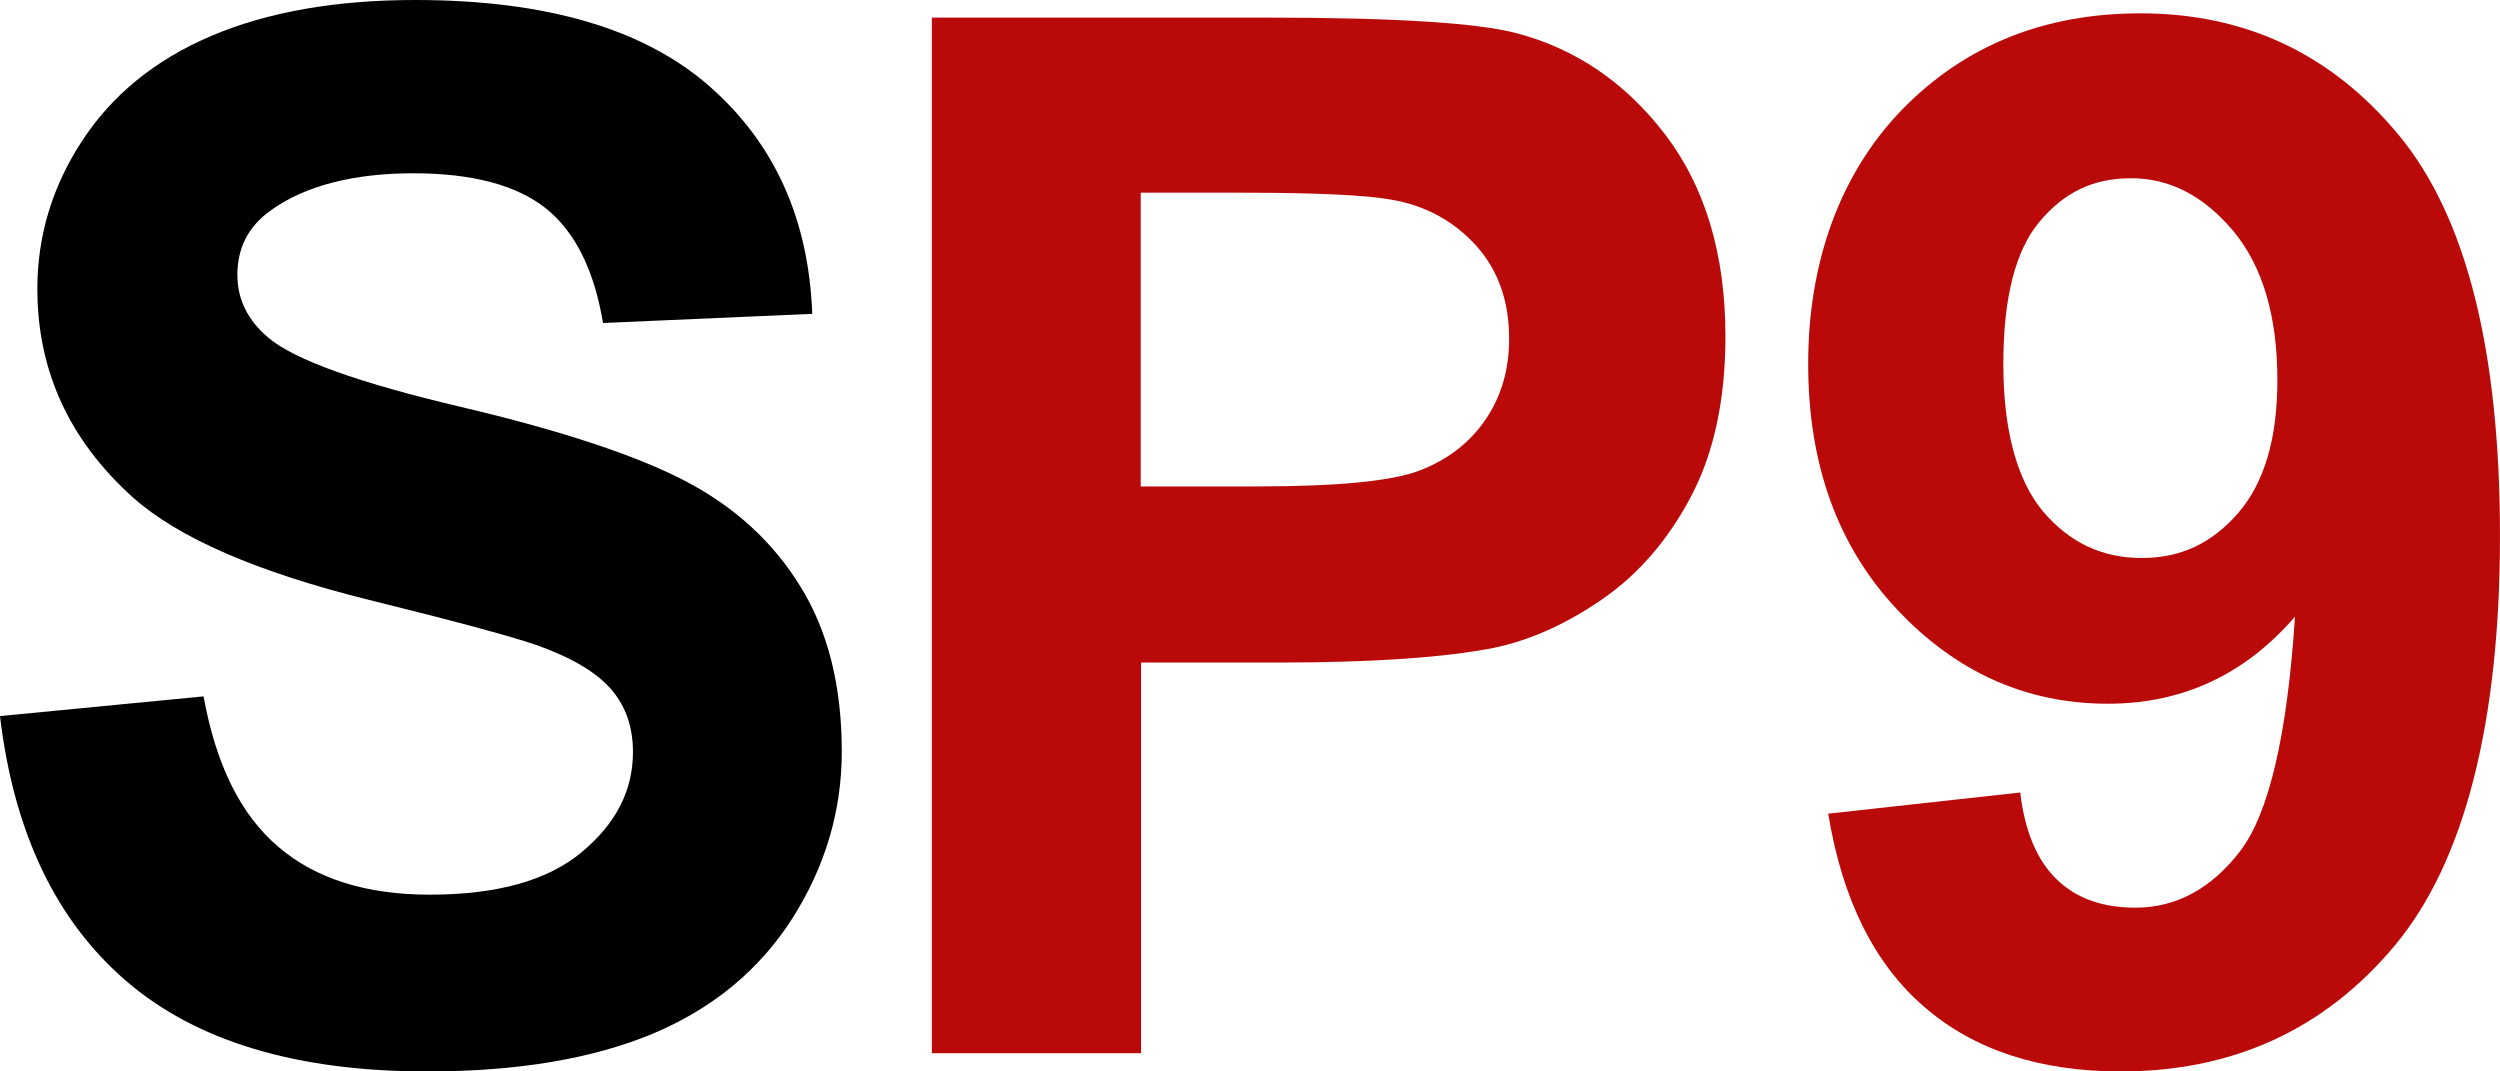
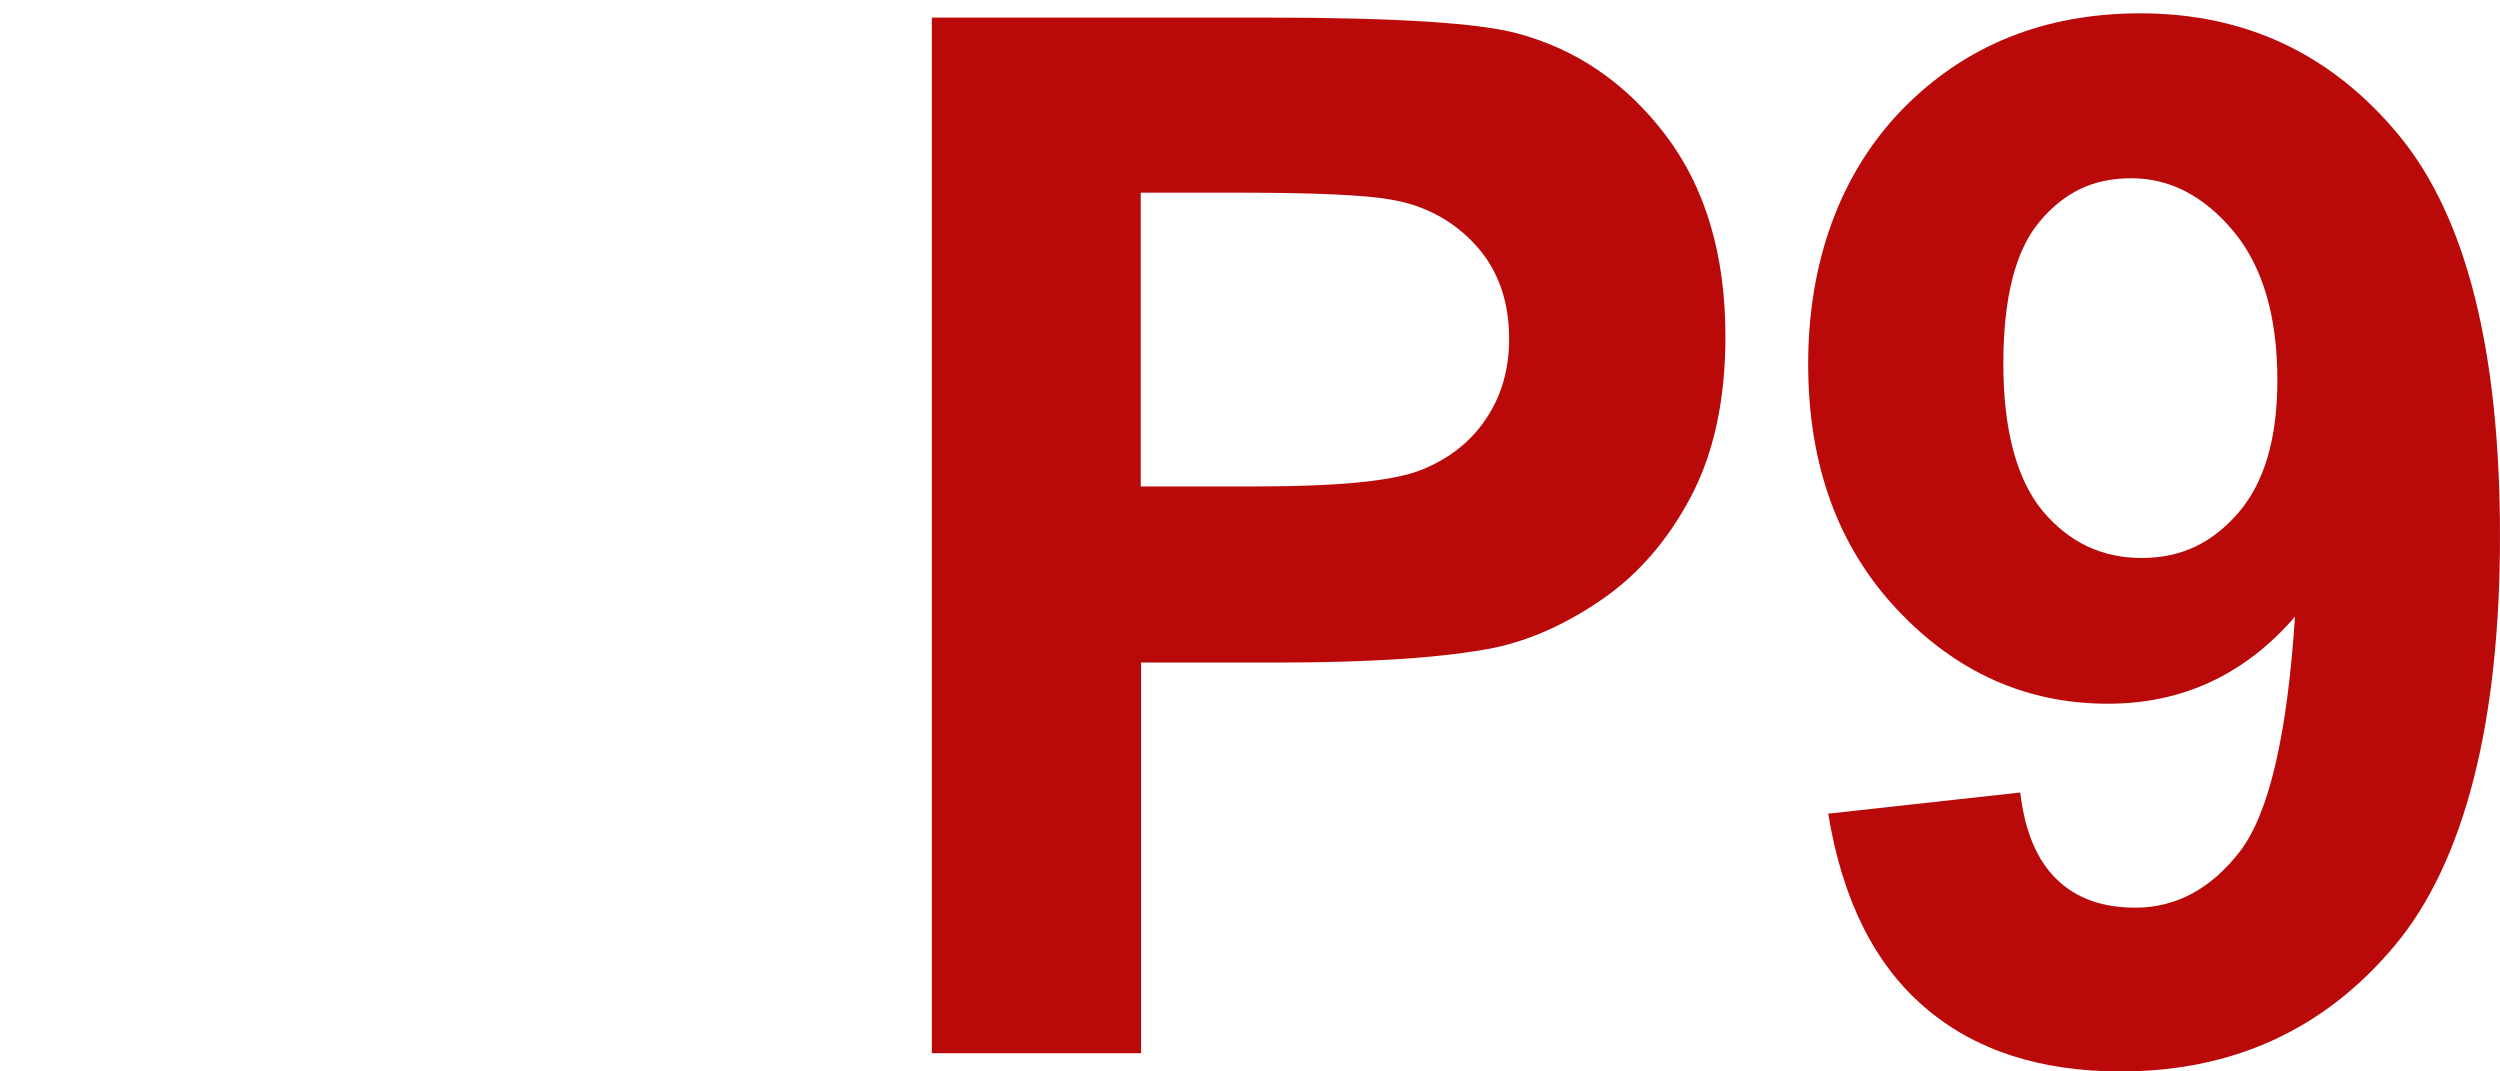
<svg xmlns="http://www.w3.org/2000/svg" id="Capa_2" viewBox="0 0 819.21 351.11">
  <defs>
    <style>      .cls-1 {        fill: #ba0909;      }    </style>
  </defs>
  <g id="Capa_2-2" data-name="Capa_2">
-     <path d="M0,234.65l66.71-6.46c4.04,22.39,12.12,38.78,24.47,49.28,12.23,10.5,28.86,15.7,49.63,15.7,22.05,0,38.67-4.62,49.86-13.97,11.2-9.35,16.74-20.2,16.74-32.78,0-8.08-2.31-14.89-7.04-20.43s-12.93-10.5-24.7-14.66c-8.08-2.77-26.32-7.73-54.82-14.77-36.7-9.12-62.44-20.31-77.33-33.59-20.78-18.7-31.28-41.44-31.28-68.33,0-17.31,4.85-33.47,14.66-48.48,9.81-15,23.89-26.55,42.36-34.4C87.72,3.92,110,0,136.08,0c42.59,0,74.68,9.35,96.15,28.05,21.47,18.7,32.78,43.63,33.93,74.79l-68.56,3c-2.89-17.43-9.23-30.01-18.81-37.63-9.7-7.62-24.12-11.43-43.4-11.43s-35.55,4.04-46.75,12.23c-7.27,5.19-10.85,12.23-10.85,21.01,0,8.08,3.35,14.89,10.16,20.66,8.66,7.27,29.66,14.77,62.9,22.62,33.36,7.85,57.94,16.04,73.98,24.47s28.51,19.85,37.51,34.51c9,14.54,13.5,32.55,13.5,54.02,0,19.39-5.42,37.63-16.16,54.59-10.85,16.97-26.09,29.55-45.82,37.86-19.74,8.19-44.32,12.35-73.87,12.35-42.94,0-75.83-9.93-98.8-29.78C18.24,301.48,4.5,272.62,0,234.65Z" />
-     <path class="cls-1" d="M305.35,345.11V5.77h110c41.67,0,68.79,1.73,81.49,5.08,19.39,5.08,35.78,16.16,48.82,33.24,13.04,17.08,19.74,39.13,19.74,66.14,0,20.78-3.81,38.32-11.31,52.52-7.5,14.2-17.2,25.39-28.86,33.47-11.66,8.08-23.55,13.5-35.55,16.04-16.39,3.23-40.05,4.85-71.1,4.85h-44.67v128h-68.56ZM373.8,63.14v96.26h37.51c27.01,0,45.01-1.73,54.13-5.31,9.12-3.58,16.27-9.12,21.35-16.62,5.19-7.62,7.73-16.39,7.73-26.43,0-12.35-3.58-22.51-10.85-30.59-7.27-7.96-16.39-13.04-27.59-15-8.19-1.5-24.58-2.31-49.28-2.31h-33.13.12Z" />
+     <path class="cls-1" d="M305.35,345.11V5.77h110c41.67,0,68.79,1.73,81.49,5.08,19.39,5.08,35.78,16.16,48.82,33.24,13.04,17.08,19.74,39.13,19.74,66.14,0,20.78-3.81,38.32-11.31,52.52-7.5,14.2-17.2,25.39-28.86,33.47-11.66,8.08-23.55,13.5-35.55,16.04-16.39,3.23-40.05,4.85-71.1,4.85h-44.67v128h-68.56ZM373.8,63.14v96.26h37.51c27.01,0,45.01-1.73,54.13-5.31,9.12-3.58,16.27-9.12,21.35-16.62,5.19-7.62,7.73-16.39,7.73-26.43,0-12.35-3.58-22.51-10.85-30.59-7.27-7.96-16.39-13.04-27.59-15-8.19-1.5-24.58-2.31-49.28-2.31h-33.13.12" />
    <path class="cls-1" d="M599.1,266.62l62.9-6.93c1.5,12.81,5.54,22.28,12,28.51,6.46,6.23,15,9.23,25.74,9.23,13.39,0,24.82-6.23,34.28-18.47,9.46-12.35,15.47-37.97,18.01-76.87-16.39,18.93-36.82,28.51-61.29,28.51-26.66,0-49.75-10.27-69.14-30.93-19.39-20.66-29.09-47.44-29.09-80.45s10.27-62.1,30.7-83.22c20.43-21.01,46.51-31.63,78.14-31.63,34.4,0,62.67,13.27,84.72,39.94,22.05,26.66,33.13,70.41,33.13,131.35s-11.54,106.76-34.51,134.23c-22.97,27.47-52.98,41.21-89.8,41.21-26.55,0-48.02-7.04-64.29-21.12-16.39-14.08-26.89-35.2-31.51-63.25v-.12ZM746.26,124.54c0-21.01-4.85-37.28-14.43-48.82-9.7-11.54-20.78-17.31-33.47-17.31s-22.05,4.73-30.01,14.2c-7.96,9.46-11.89,25.05-11.89,46.63s4.39,37.97,12.93,48.25c8.66,10.27,19.39,15.35,32.43,15.35s23.08-4.96,31.63-14.77c8.54-9.93,12.81-24.35,12.81-43.51Z" />
  </g>
</svg>